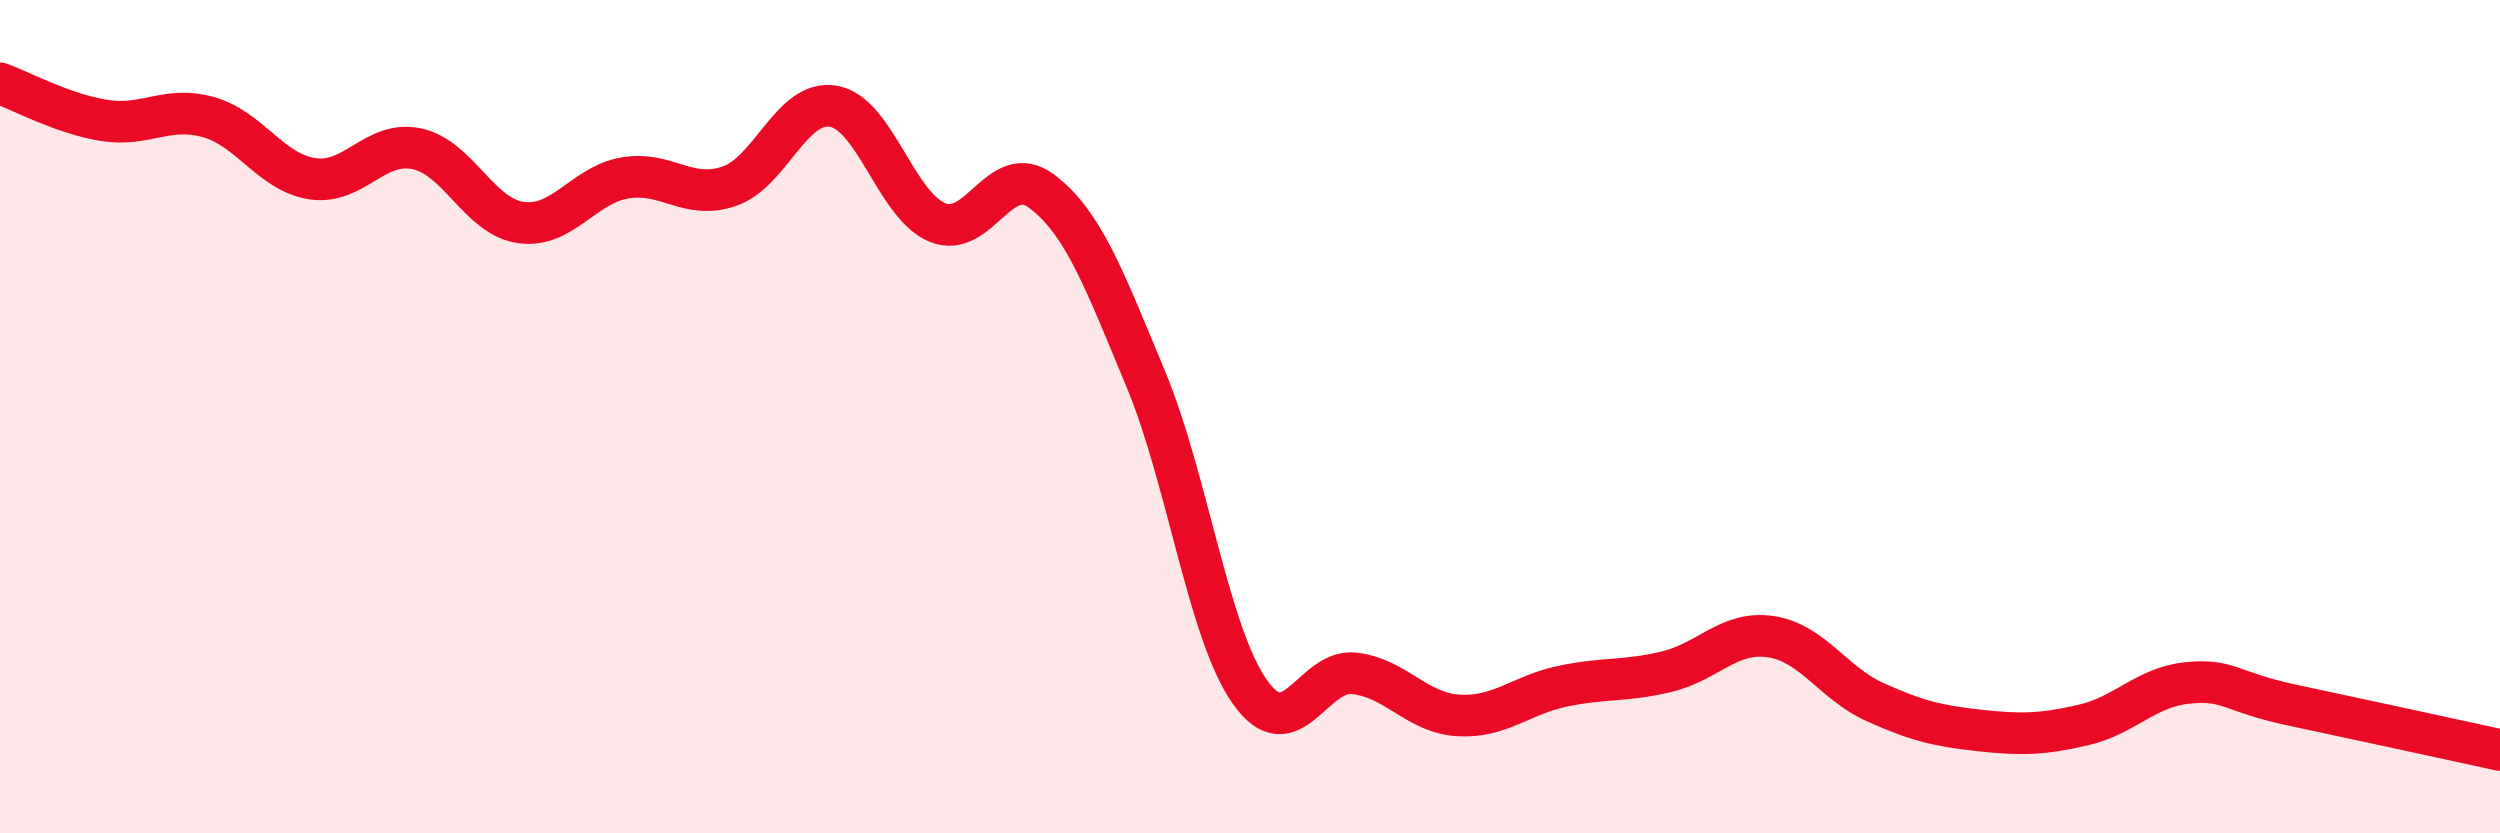
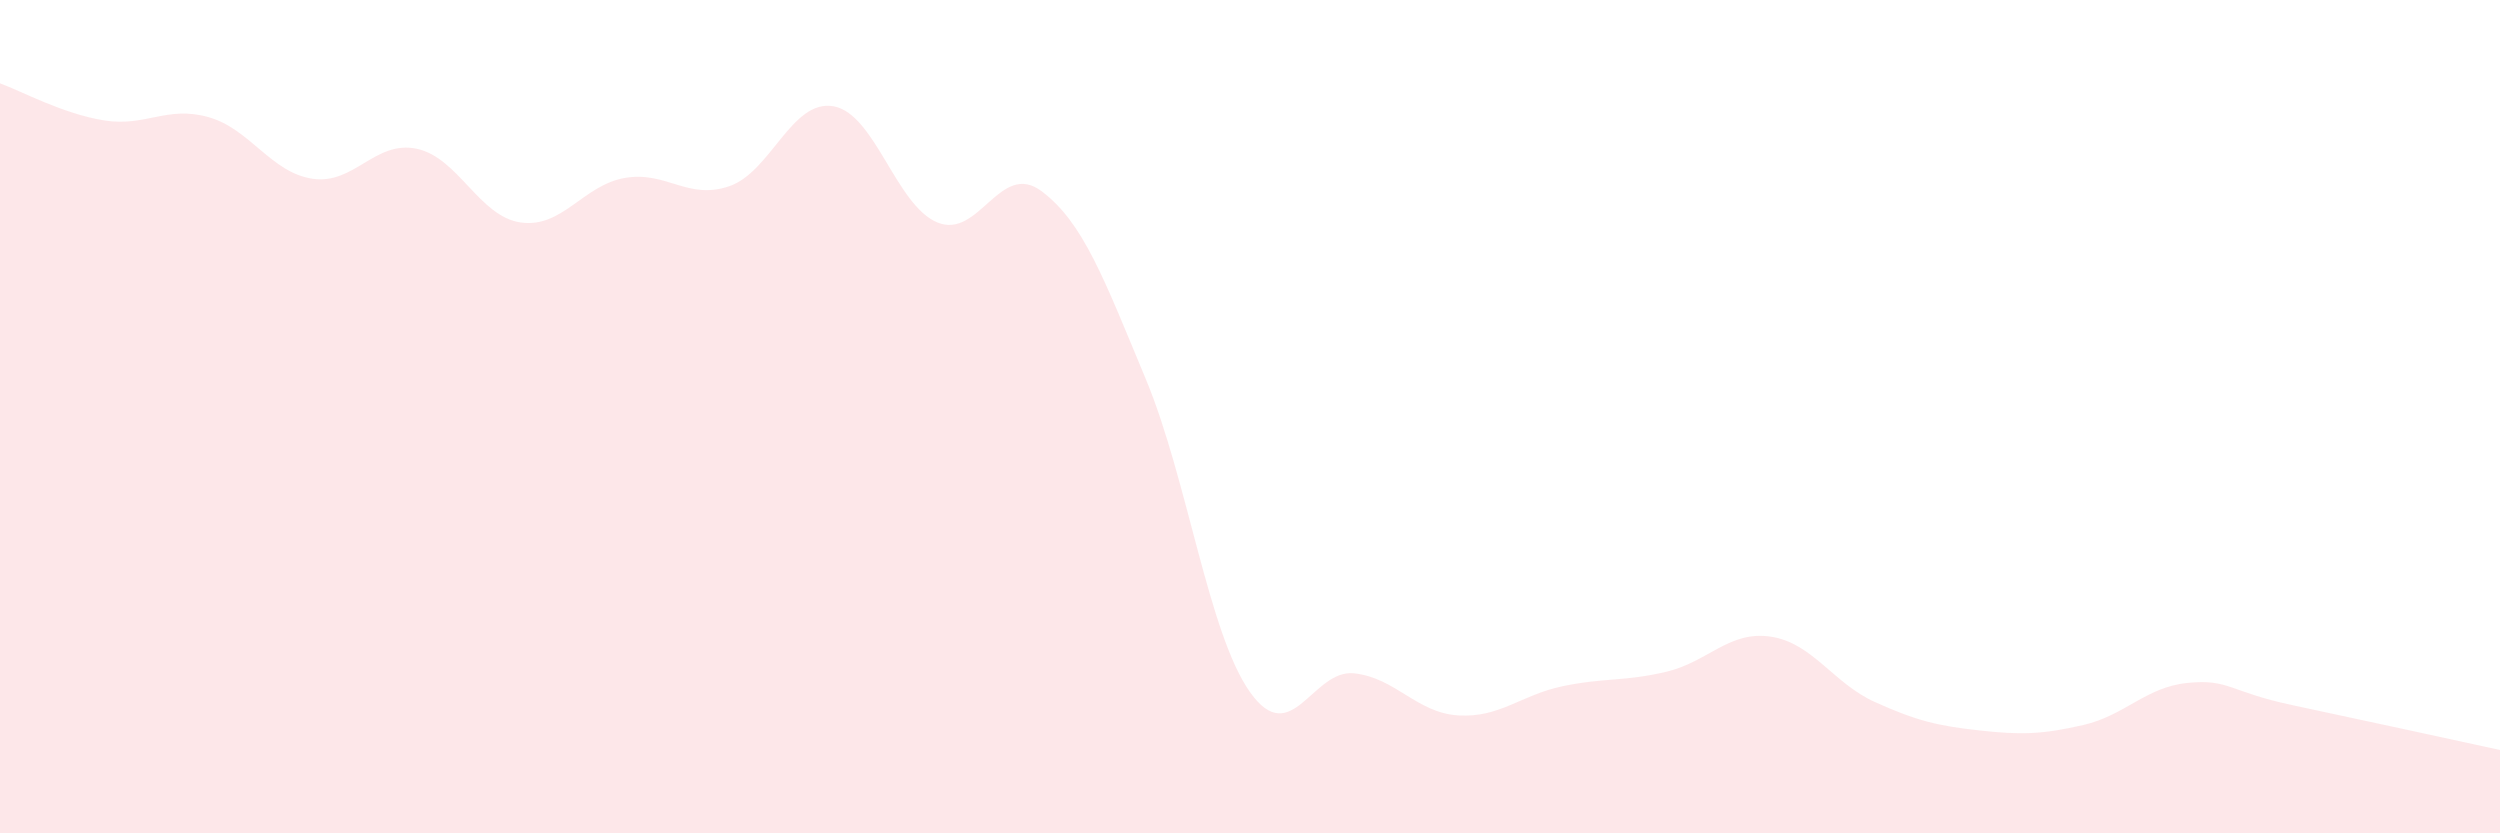
<svg xmlns="http://www.w3.org/2000/svg" width="60" height="20" viewBox="0 0 60 20">
  <path d="M 0,2 C 0.5,2.18 1.5,2.73 2.5,2.89 C 3.5,3.05 4,2.53 5,2.81 C 6,3.09 6.5,4.14 7.5,4.29 C 8.5,4.44 9,3.36 10,3.57 C 11,3.78 11.5,5.2 12.5,5.34 C 13.5,5.48 14,4.44 15,4.27 C 16,4.1 16.5,4.81 17.5,4.47 C 18.5,4.13 19,2.38 20,2.55 C 21,2.72 21.5,4.93 22.5,5.34 C 23.5,5.75 24,3.84 25,4.59 C 26,5.34 26.5,6.7 27.5,9.1 C 28.5,11.5 29,15.2 30,16.61 C 31,18.02 31.5,16.05 32.5,16.16 C 33.5,16.27 34,17.11 35,17.17 C 36,17.23 36.5,16.68 37.5,16.47 C 38.5,16.26 39,16.36 40,16.12 C 41,15.88 41.5,15.13 42.5,15.28 C 43.5,15.43 44,16.4 45,16.85 C 46,17.3 46.5,17.42 47.5,17.53 C 48.5,17.64 49,17.63 50,17.4 C 51,17.17 51.5,16.49 52.5,16.39 C 53.5,16.29 53.5,16.6 55,16.92 C 56.5,17.24 59,17.78 60,18L60 20L0 20Z" fill="#EB0A25" opacity="0.1" stroke-linecap="round" stroke-linejoin="round" />
-   <path d="M 0,2 C 0.5,2.18 1.5,2.73 2.5,2.89 C 3.5,3.05 4,2.53 5,2.81 C 6,3.09 6.5,4.14 7.5,4.29 C 8.5,4.44 9,3.36 10,3.57 C 11,3.78 11.5,5.2 12.5,5.34 C 13.5,5.48 14,4.44 15,4.27 C 16,4.1 16.5,4.81 17.5,4.47 C 18.5,4.13 19,2.38 20,2.55 C 21,2.72 21.5,4.93 22.5,5.34 C 23.5,5.75 24,3.84 25,4.59 C 26,5.34 26.5,6.7 27.5,9.1 C 28.5,11.5 29,15.2 30,16.61 C 31,18.02 31.5,16.05 32.5,16.16 C 33.5,16.27 34,17.11 35,17.17 C 36,17.23 36.5,16.68 37.5,16.47 C 38.5,16.26 39,16.36 40,16.12 C 41,15.88 41.5,15.13 42.5,15.28 C 43.5,15.43 44,16.4 45,16.85 C 46,17.3 46.5,17.42 47.5,17.53 C 48.5,17.64 49,17.63 50,17.4 C 51,17.17 51.5,16.49 52.5,16.39 C 53.5,16.29 53.5,16.6 55,16.92 C 56.5,17.24 59,17.78 60,18" stroke="#EB0A25" stroke-width="1" fill="none" stroke-linecap="round" stroke-linejoin="round" />
</svg>